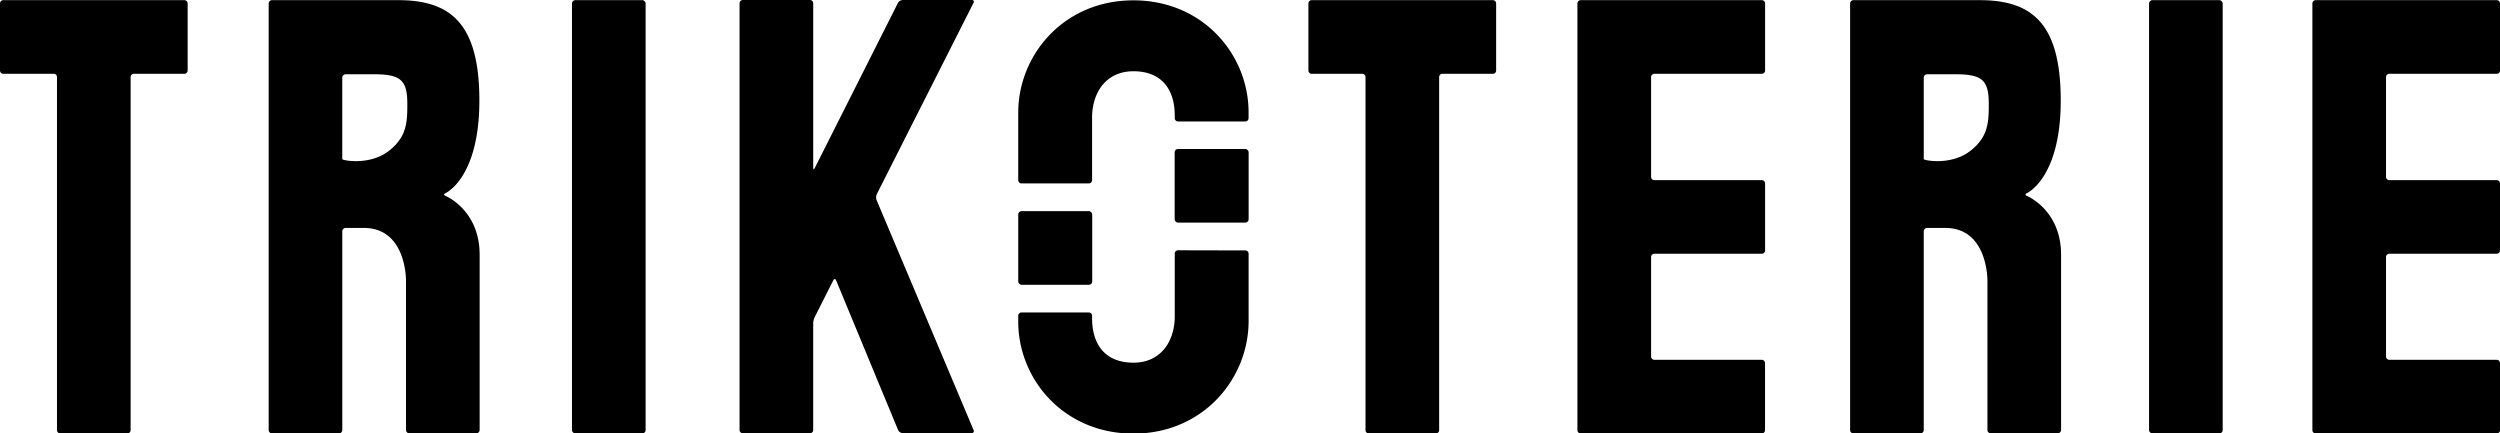
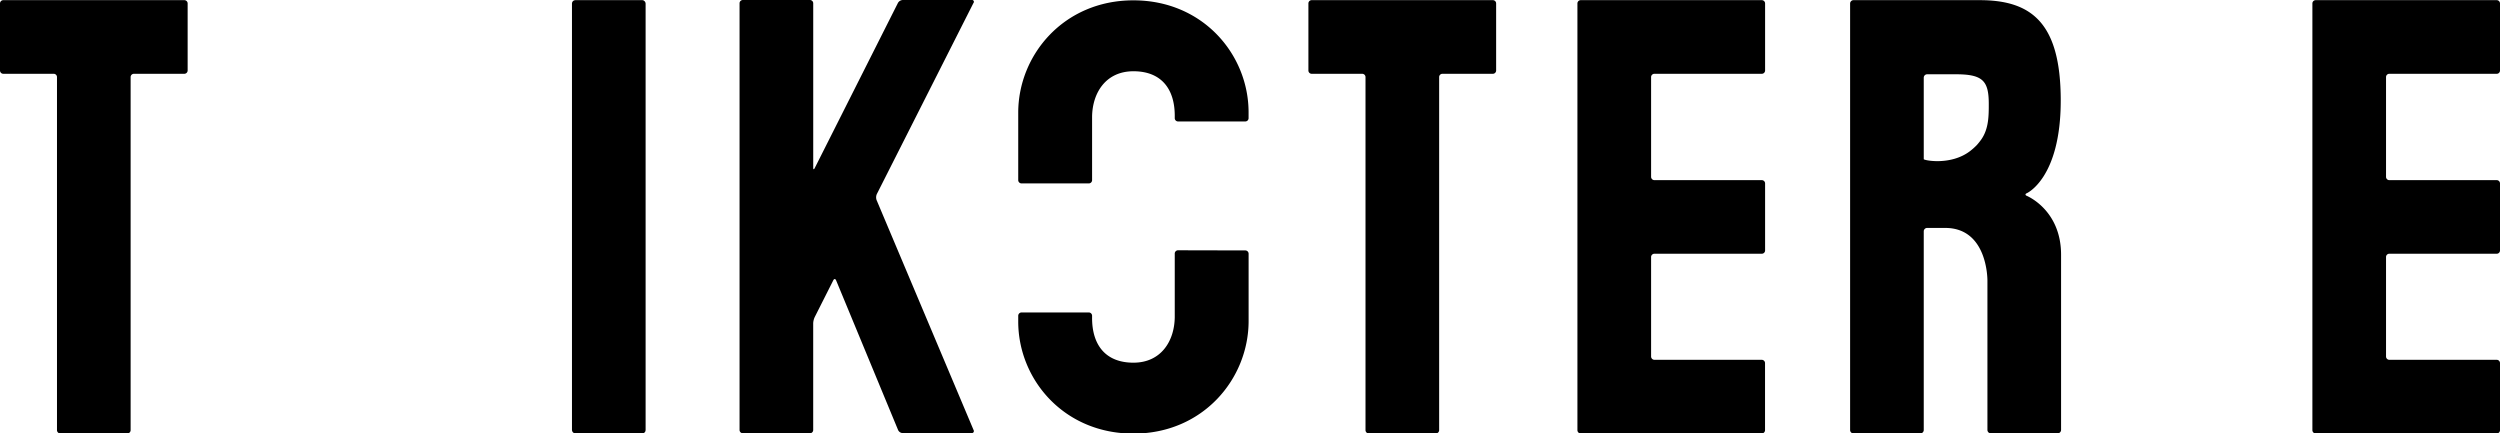
<svg xmlns="http://www.w3.org/2000/svg" viewBox="0 0 817.79 141.79">
  <title>Asset 1</title>
  <g id="Layer_2" data-name="Layer 2">
    <g id="Expand">
      <path d="M663,64.07c-.57-.24-.57-.63,0-.87,0,0,11.1-4.88,11.1-30.32S664.53.05,647.54.05H606.31a1.11,1.11,0,0,0-1.11,1.11V140.67a1.11,1.11,0,0,0,1.11,1.11h21.86a1.12,1.12,0,0,0,1.12-1.11v-65a1.11,1.11,0,0,1,1.11-1.11h5.91c13.81,0,13.81,16.65,13.81,17.27v48.81a1.11,1.11,0,0,0,1.11,1.11h21.86a1.12,1.12,0,0,0,1.12-1.11V83.32C674.21,68.63,663,64.07,663,64.07ZM644.39,49.46c-6.29,4.77-15.1,3-15.1,2.6V25.41a1.11,1.11,0,0,1,1.11-1.11h9c9.25-.07,11.16,2.1,11.16,9.74,0,3.76,0,8-2.38,11.48a20.78,20.78,0,0,1-1.51,1.91A20.41,20.41,0,0,1,644.39,49.46Z" />
-       <path d="M145.71,64.07c-.57-.24-.57-.63,0-.87,0,0,11.1-4.88,11.1-30.32S147.21.05,130.21.05H89a1.11,1.11,0,0,0-1.11,1.11V140.67A1.11,1.11,0,0,0,89,141.78h21.86a1.11,1.11,0,0,0,1.11-1.11v-65a1.12,1.12,0,0,1,1.12-1.11H119c13.81,0,13.81,16.65,13.81,17.27v48.81a1.11,1.11,0,0,0,1.11,1.11h21.86a1.12,1.12,0,0,0,1.12-1.11V83.32C156.89,68.63,145.71,64.07,145.71,64.07ZM127.07,49.46c-6.29,4.77-15.11,3-15.11,2.6V25.41a1.12,1.12,0,0,1,1.12-1.11h9c9.24-.07,11.16,2.1,11.16,9.74,0,3.76,0,8-2.38,11.48a20.78,20.78,0,0,1-1.51,1.91A20.41,20.41,0,0,1,127.07,49.46Z" />
      <path d="M489.41,1.13A1.07,1.07,0,0,0,488.34.05H429.11A1.07,1.07,0,0,0,428,1.13V23.06a1.08,1.08,0,0,0,1.07,1.08H445.6a1.08,1.08,0,0,1,1.08,1.07v115.5a1.07,1.07,0,0,0,1.08,1.07h21.93a1.08,1.08,0,0,0,1.08-1.07V25.21a1.07,1.07,0,0,1,1.07-1.07h16.5a1.08,1.08,0,0,0,1.07-1.08Z" />
      <path d="M61.38,1.13A1.08,1.08,0,0,0,60.3.05H1.08A1.08,1.08,0,0,0,0,1.13V23.06a1.09,1.09,0,0,0,1.08,1.08H17.57a1.07,1.07,0,0,1,1.07,1.07v115.5a1.08,1.08,0,0,0,1.08,1.07H41.65a1.07,1.07,0,0,0,1.08-1.07V25.21a1.07,1.07,0,0,1,1.08-1.07H60.3a1.09,1.09,0,0,0,1.08-1.08Z" />
      <rect x="187.1" y="0.05" width="24.09" height="141.73" rx="1.08" ry="1.08" />
-       <rect x="702.99" y="0.05" width="24.09" height="141.73" rx="1.08" ry="1.08" />
      <path d="M576.31,24.14a1.08,1.08,0,0,0,1.08-1.08V1.13A1.08,1.08,0,0,0,576.31.05H517.09A1.08,1.08,0,0,0,516,1.13V140.71a1.08,1.08,0,0,0,1.07,1.08h59.22a1.08,1.08,0,0,0,1.08-1.08V118.78a1.08,1.08,0,0,0-1.08-1.08H541.18a1.09,1.09,0,0,1-1.08-1.08V84A1.09,1.09,0,0,1,541.18,83h35.13a1.07,1.07,0,0,0,1.08-1.07V60a1.07,1.07,0,0,0-1.08-1.07H541.18a1.09,1.09,0,0,1-1.08-1.08V25.22a1.08,1.08,0,0,1,1.08-1.08Z" />
      <path d="M816.72,24.14a1.07,1.07,0,0,0,1.07-1.08V1.13A1.08,1.08,0,0,0,816.72.05H757.49a1.08,1.08,0,0,0-1.07,1.08V140.71a1.08,1.08,0,0,0,1.07,1.08h59.23a1.08,1.08,0,0,0,1.07-1.08V118.78a1.07,1.07,0,0,0-1.07-1.08H781.58a1.08,1.08,0,0,1-1.07-1.08V84A1.08,1.08,0,0,1,781.58,83h35.14a1.07,1.07,0,0,0,1.07-1.07V60a1.07,1.07,0,0,0-1.07-1.07H781.58a1.08,1.08,0,0,1-1.07-1.08V25.22a1.07,1.07,0,0,1,1.07-1.08Z" />
      <path d="M356.17,60A1.08,1.08,0,0,0,357.24,59V38.16c.1-7.78,4.47-14.85,13.53-14.85s13.6,5.72,13.51,14.85v.5a1.08,1.08,0,0,0,1.08,1.07h22a1.07,1.07,0,0,0,1.07-1.07V36.75c0-18.86-14.88-36.64-37.68-36.64S333.08,18,333.08,36.86V59A1.09,1.09,0,0,0,334.16,60Z" />
-       <rect x="333.08" y="69.07" width="24.2" height="24.09" rx="1.08" ry="1.08" />
      <path d="M385.36,81.87A1.08,1.08,0,0,0,384.28,83v20.78c-.1,7.78-4.47,14.86-13.52,14.86s-13.6-5.73-13.52-14.86v-.49a1.08,1.08,0,0,0-1.08-1.08h-22a1.09,1.09,0,0,0-1.08,1.08v1.9c0,18.87,14.88,36.65,37.68,36.65S408.44,123.9,408.44,105V83a1.08,1.08,0,0,0-1.08-1.08Z" />
-       <rect x="384.25" y="48.73" width="24.2" height="24.09" rx="1.08" ry="1.08" />
      <path d="M318.42,1a.61.61,0,0,0-.6-1H295.27a1.92,1.92,0,0,0-1.56,1L266.5,55c-.26.53-.48.47-.48-.12V1.08A1.08,1.08,0,0,0,264.94,0H243a1.08,1.08,0,0,0-1.08,1.08V140.66a1.08,1.08,0,0,0,1.08,1.07h21.93a1.07,1.07,0,0,0,1.08-1.07V105.74a5.36,5.36,0,0,1,.49-2l6.09-12.07c.27-.53.67-.51.9,0l20.29,49a1.74,1.74,0,0,0,1.48,1h22.55a.66.66,0,0,0,.66-1L286.75,65.46a2.68,2.68,0,0,1,.06-1.95Z" />
    </g>
  </g>
</svg>